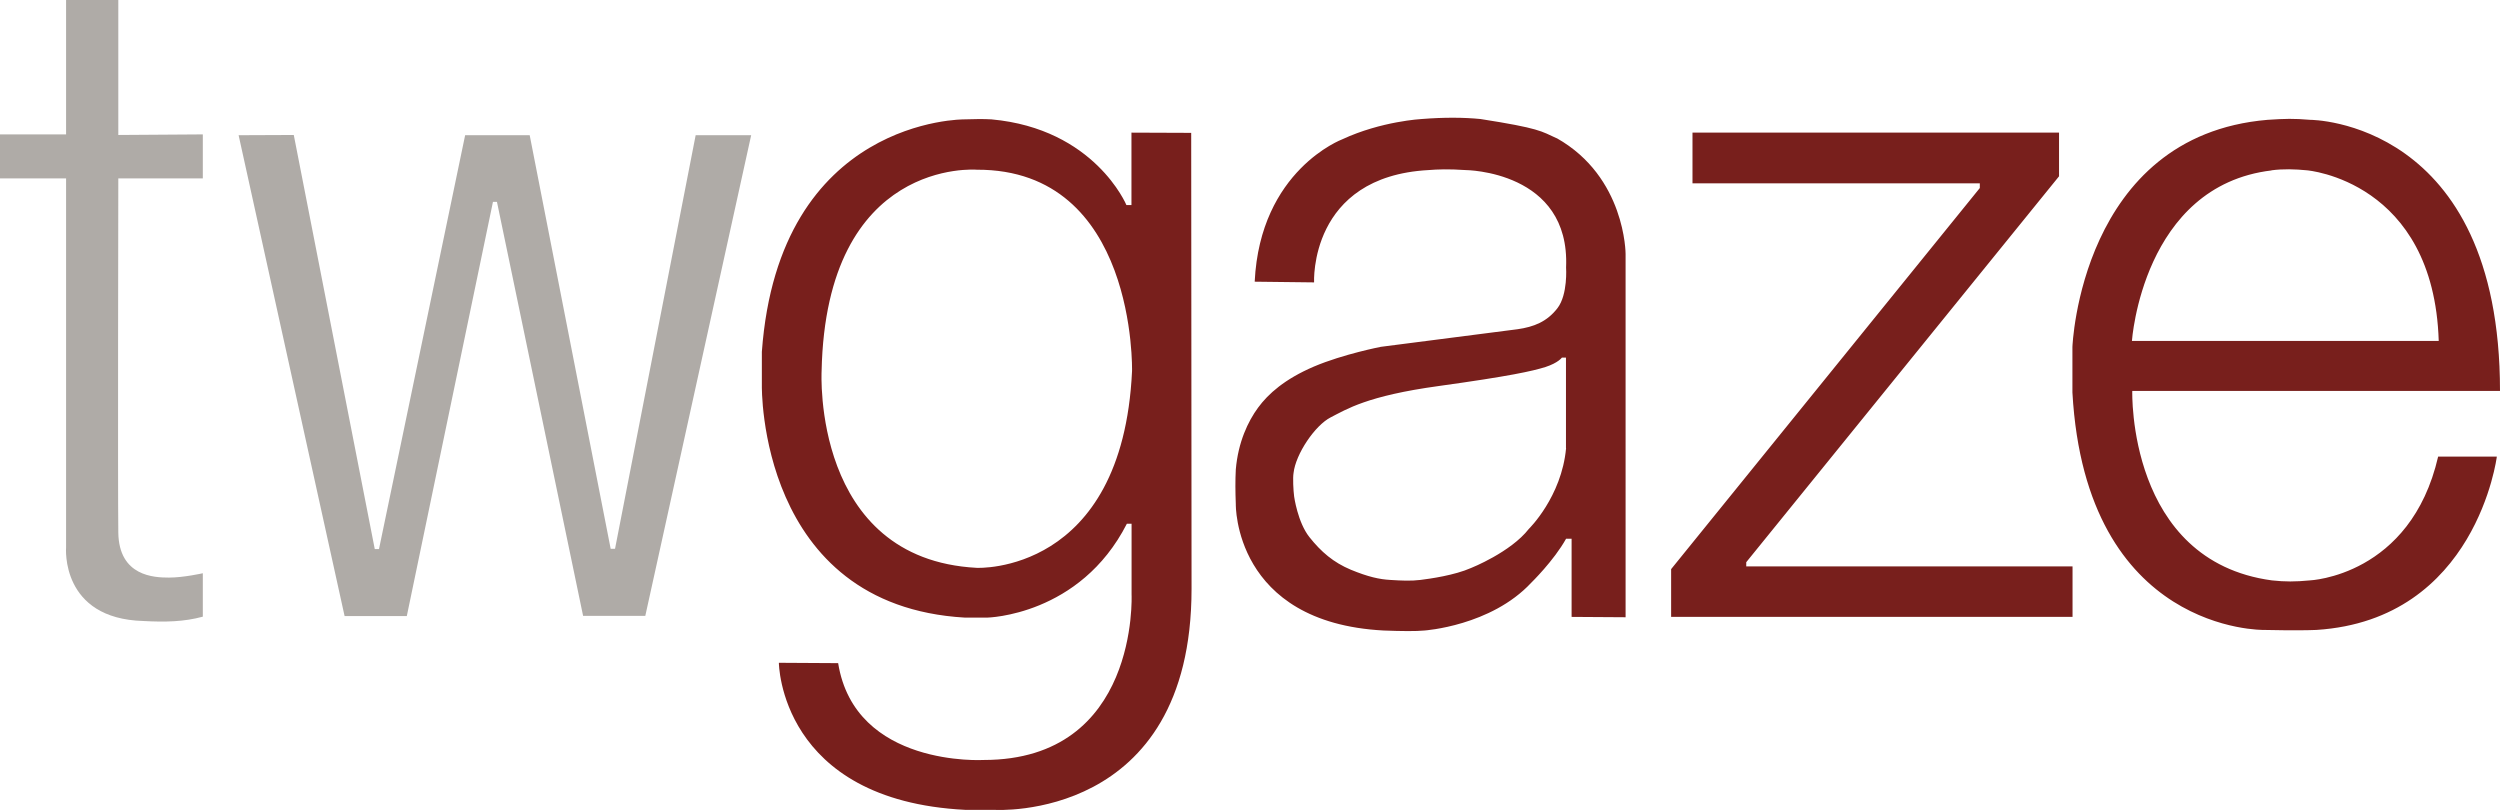
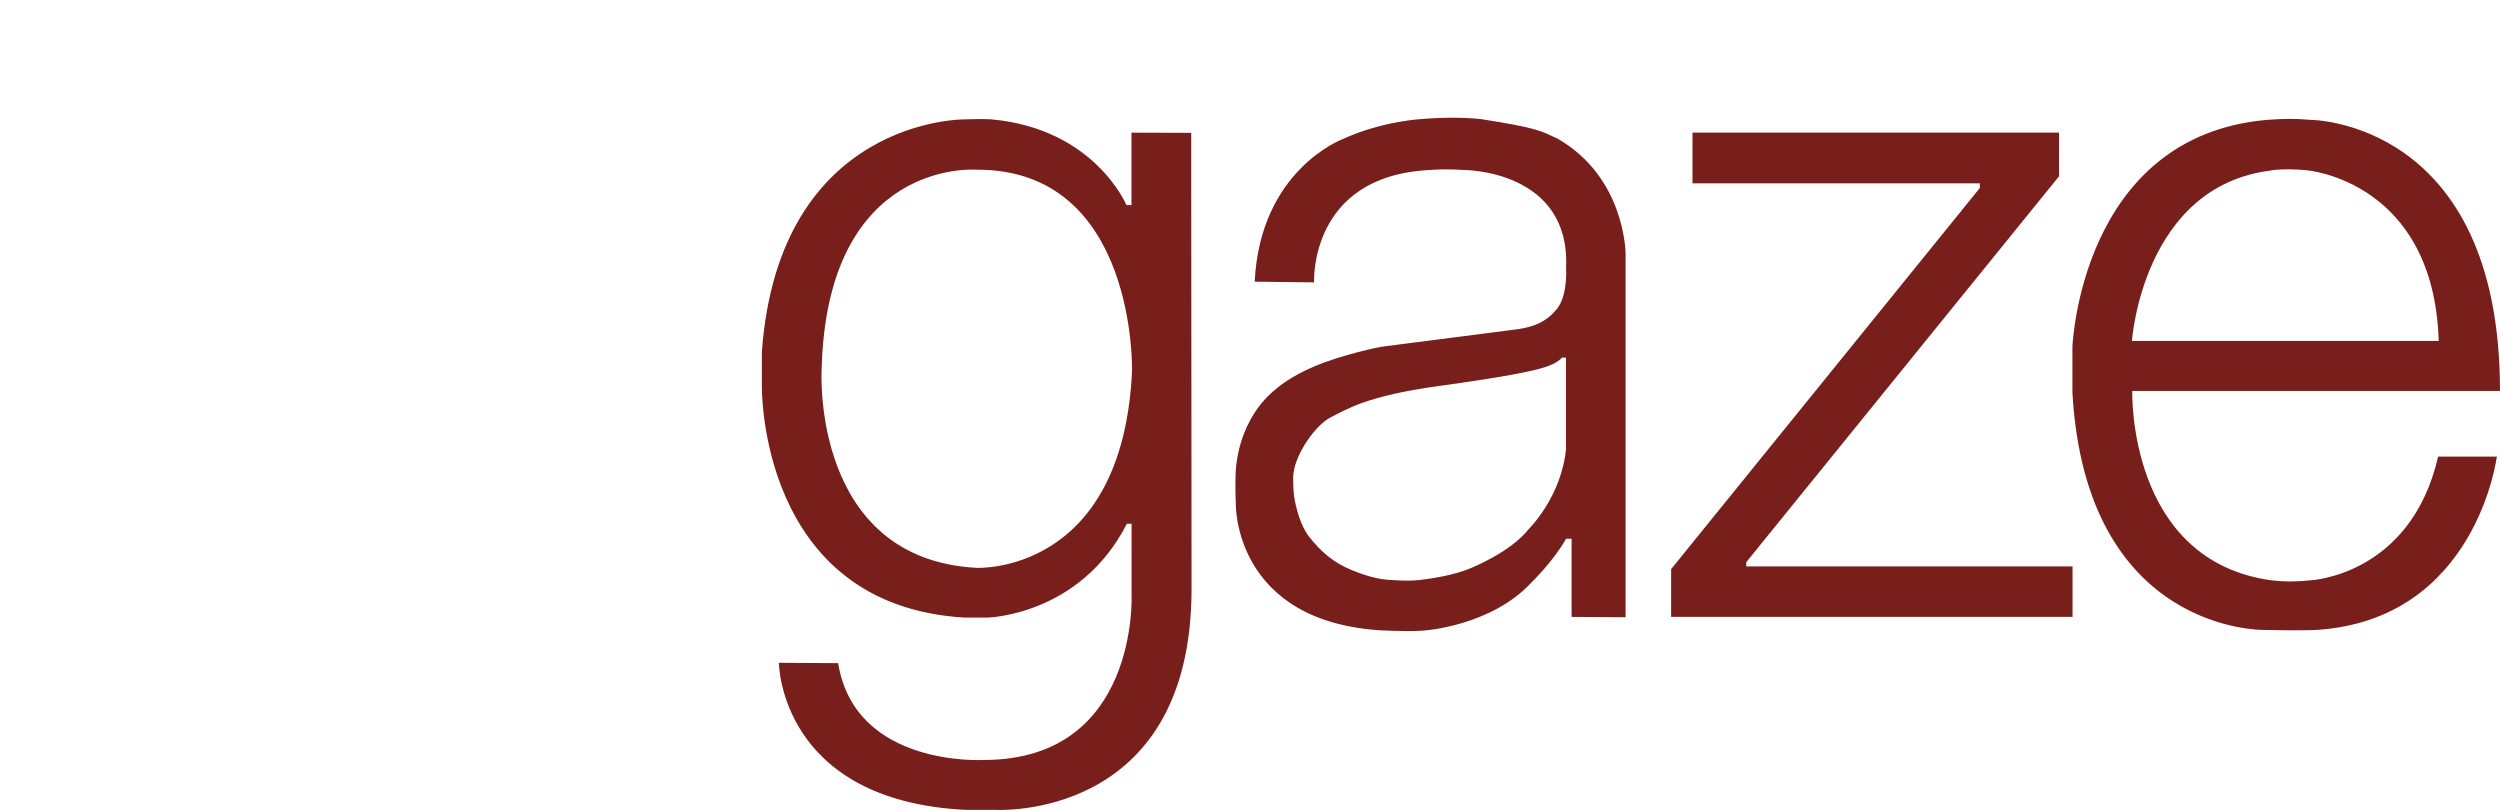
<svg xmlns="http://www.w3.org/2000/svg" id="Layer_1" viewBox="0 0 213 69">
  <style>.st0{fill:#AFABA7;} .st1{fill:#781f1c;}</style>
-   <path d="M5.63 0v11.45H0v3.75h5.63v31.44s-.5 6.08 6.6 6.27c1.82.1 3.44.07 5.05-.37v-3.7s-1.63.37-2.88.37-4.27-.1-4.32-3.84c-.05-3.73 0-30.17 0-30.17h7.2v-3.75l-7.2.05V0H5.63zM20.33 11.52l9.03 40.97h5.3L42 17.2h.34l7.34 35.27h5.3L64 11.52h-4.73L52.4 46.76h-.37l-6.9-35.24h-5.5l-7.34 35.26h-.36l-6.9-35.28z" class="st0" />
  <path d="M101.5 11.32l-5.1-.02v6.17h-.43s-2.7-6.5-11.5-7.3c-.66-.04-1.44-.03-2.3 0 0 0-15.8-.15-17.26 19.8v2.88s-.35 18.75 17.3 19.77h1.9s7.9-.15 11.9-8h.4v6.03s.65 14.1-12.6 14.1c0 0-10.97.65-12.4-8.25l-5.05-.03S66.42 68.2 82.25 69h2.5s16.77 1.06 16.77-18.83l-.03-38.85zm-5.05 20.3C95.63 49 83.22 48.38 83.22 48.38 69.16 47.64 70 31.63 70 31.63c.38-18.24 13.22-17.17 13.22-17.17 13.65-.05 13.23 17.17 13.23 17.17zM132.63 11.78c-1.32-.6-1.44-.85-6.5-1.64-1.43-.14-3.1-.15-5 0 0 0-3.44.18-6.77 1.73 0 0-7 2.62-7.46 12.13l5.06.06s-.45-9.02 9.76-9.57c.75-.06 1.67-.1 3.14 0 0 0 8.93.05 8.57 8.3 0 0 .16 2.3-.73 3.46-.9 1.17-2.02 1.6-3.4 1.8l-11.65 1.5s-3.2.62-5.7 1.68c-2.5 1.07-3.9 2.33-4.76 3.5s-1.7 2.94-1.9 5.27c-.05.93-.04 1.92 0 2.95 0 0-.2 10.1 12.6 10.77 1.56.06 2.77.07 3.47 0 0 0 5.66-.38 9.1-4.07 0 0 1.93-1.88 2.97-3.75h.47v6.66l4.6.03V21.63s0-6.55-5.87-9.86zm.8 26.4c-.38 4.16-3.17 6.88-3.17 6.88-1.56 2-4.92 3.33-4.92 3.33-1.42.63-3.52.92-4.32 1.02s-1.64.06-2.57 0c-.92-.05-1.88-.26-3.36-.87-1.48-.62-2.53-1.52-3.53-2.78-1-1.26-1.3-3.46-1.3-3.46-.07-.53-.12-1.6-.05-2 .18-1.62 1.83-4.07 3.18-4.75 1.34-.68 3.07-1.82 9.18-2.66 6.12-.85 7.97-1.27 9.1-1.62 1.1-.36 1.4-.8 1.4-.8h.35v7.7zM144.2 15.62h24.48v.4l-26.3 32.47v4.07h34.2v-4.3h-27.8v-.36l26.65-32.88V11.3H144.2zM196.8 49.45c-1.25.12-2.12.12-3.23 0-12.34-1.66-11.9-16.14-11.9-16.14H213c0-23.1-16.16-23.1-16.16-23.1-1.44-.12-2.13-.1-3.65 0-15.95 1.35-16.62 19.35-16.62 19.35v3.88c1.15 20.52 16.32 20.23 16.32 20.23s2.92.07 4.47 0C211 52.8 212.73 38.9 212.73 38.9h-5c-2.35 10.2-10.94 10.55-10.94 10.55zm-3.27-34.94c1-.13 2-.1 3.02 0 0 0 10.8.88 11.23 14.54h-26.14s.9-13.22 11.9-14.53z" class="st1" />
</svg>